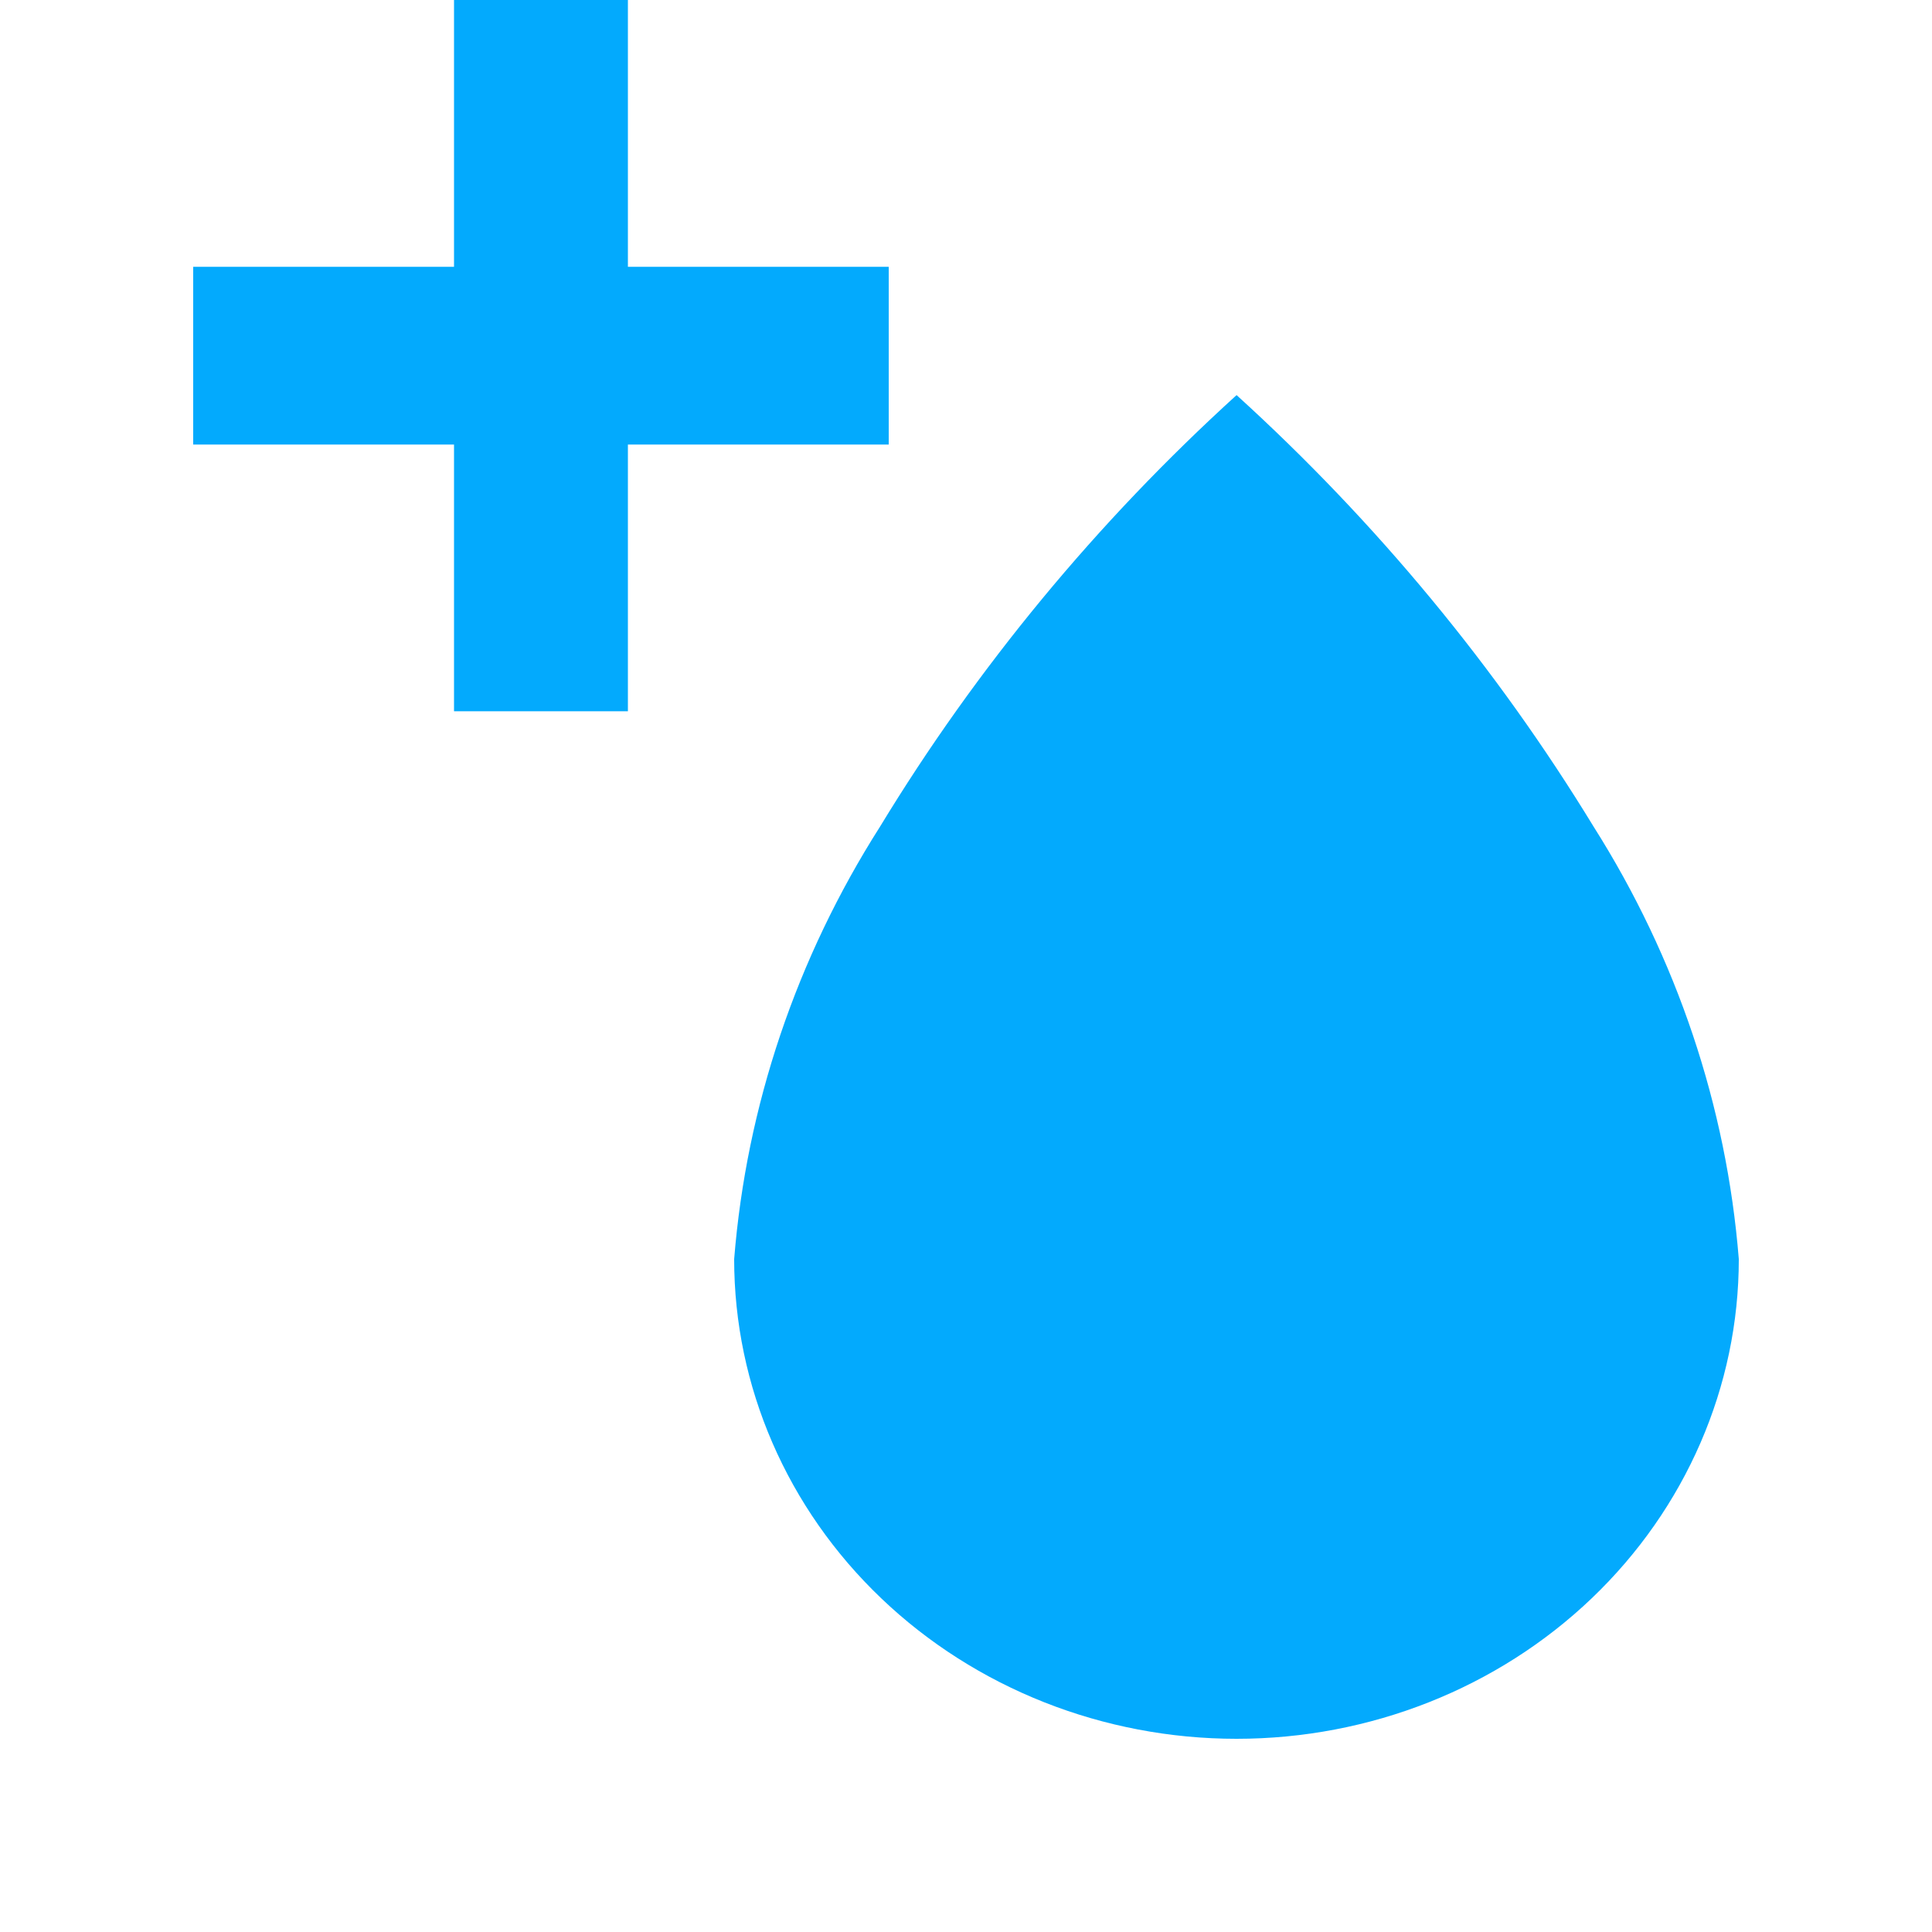
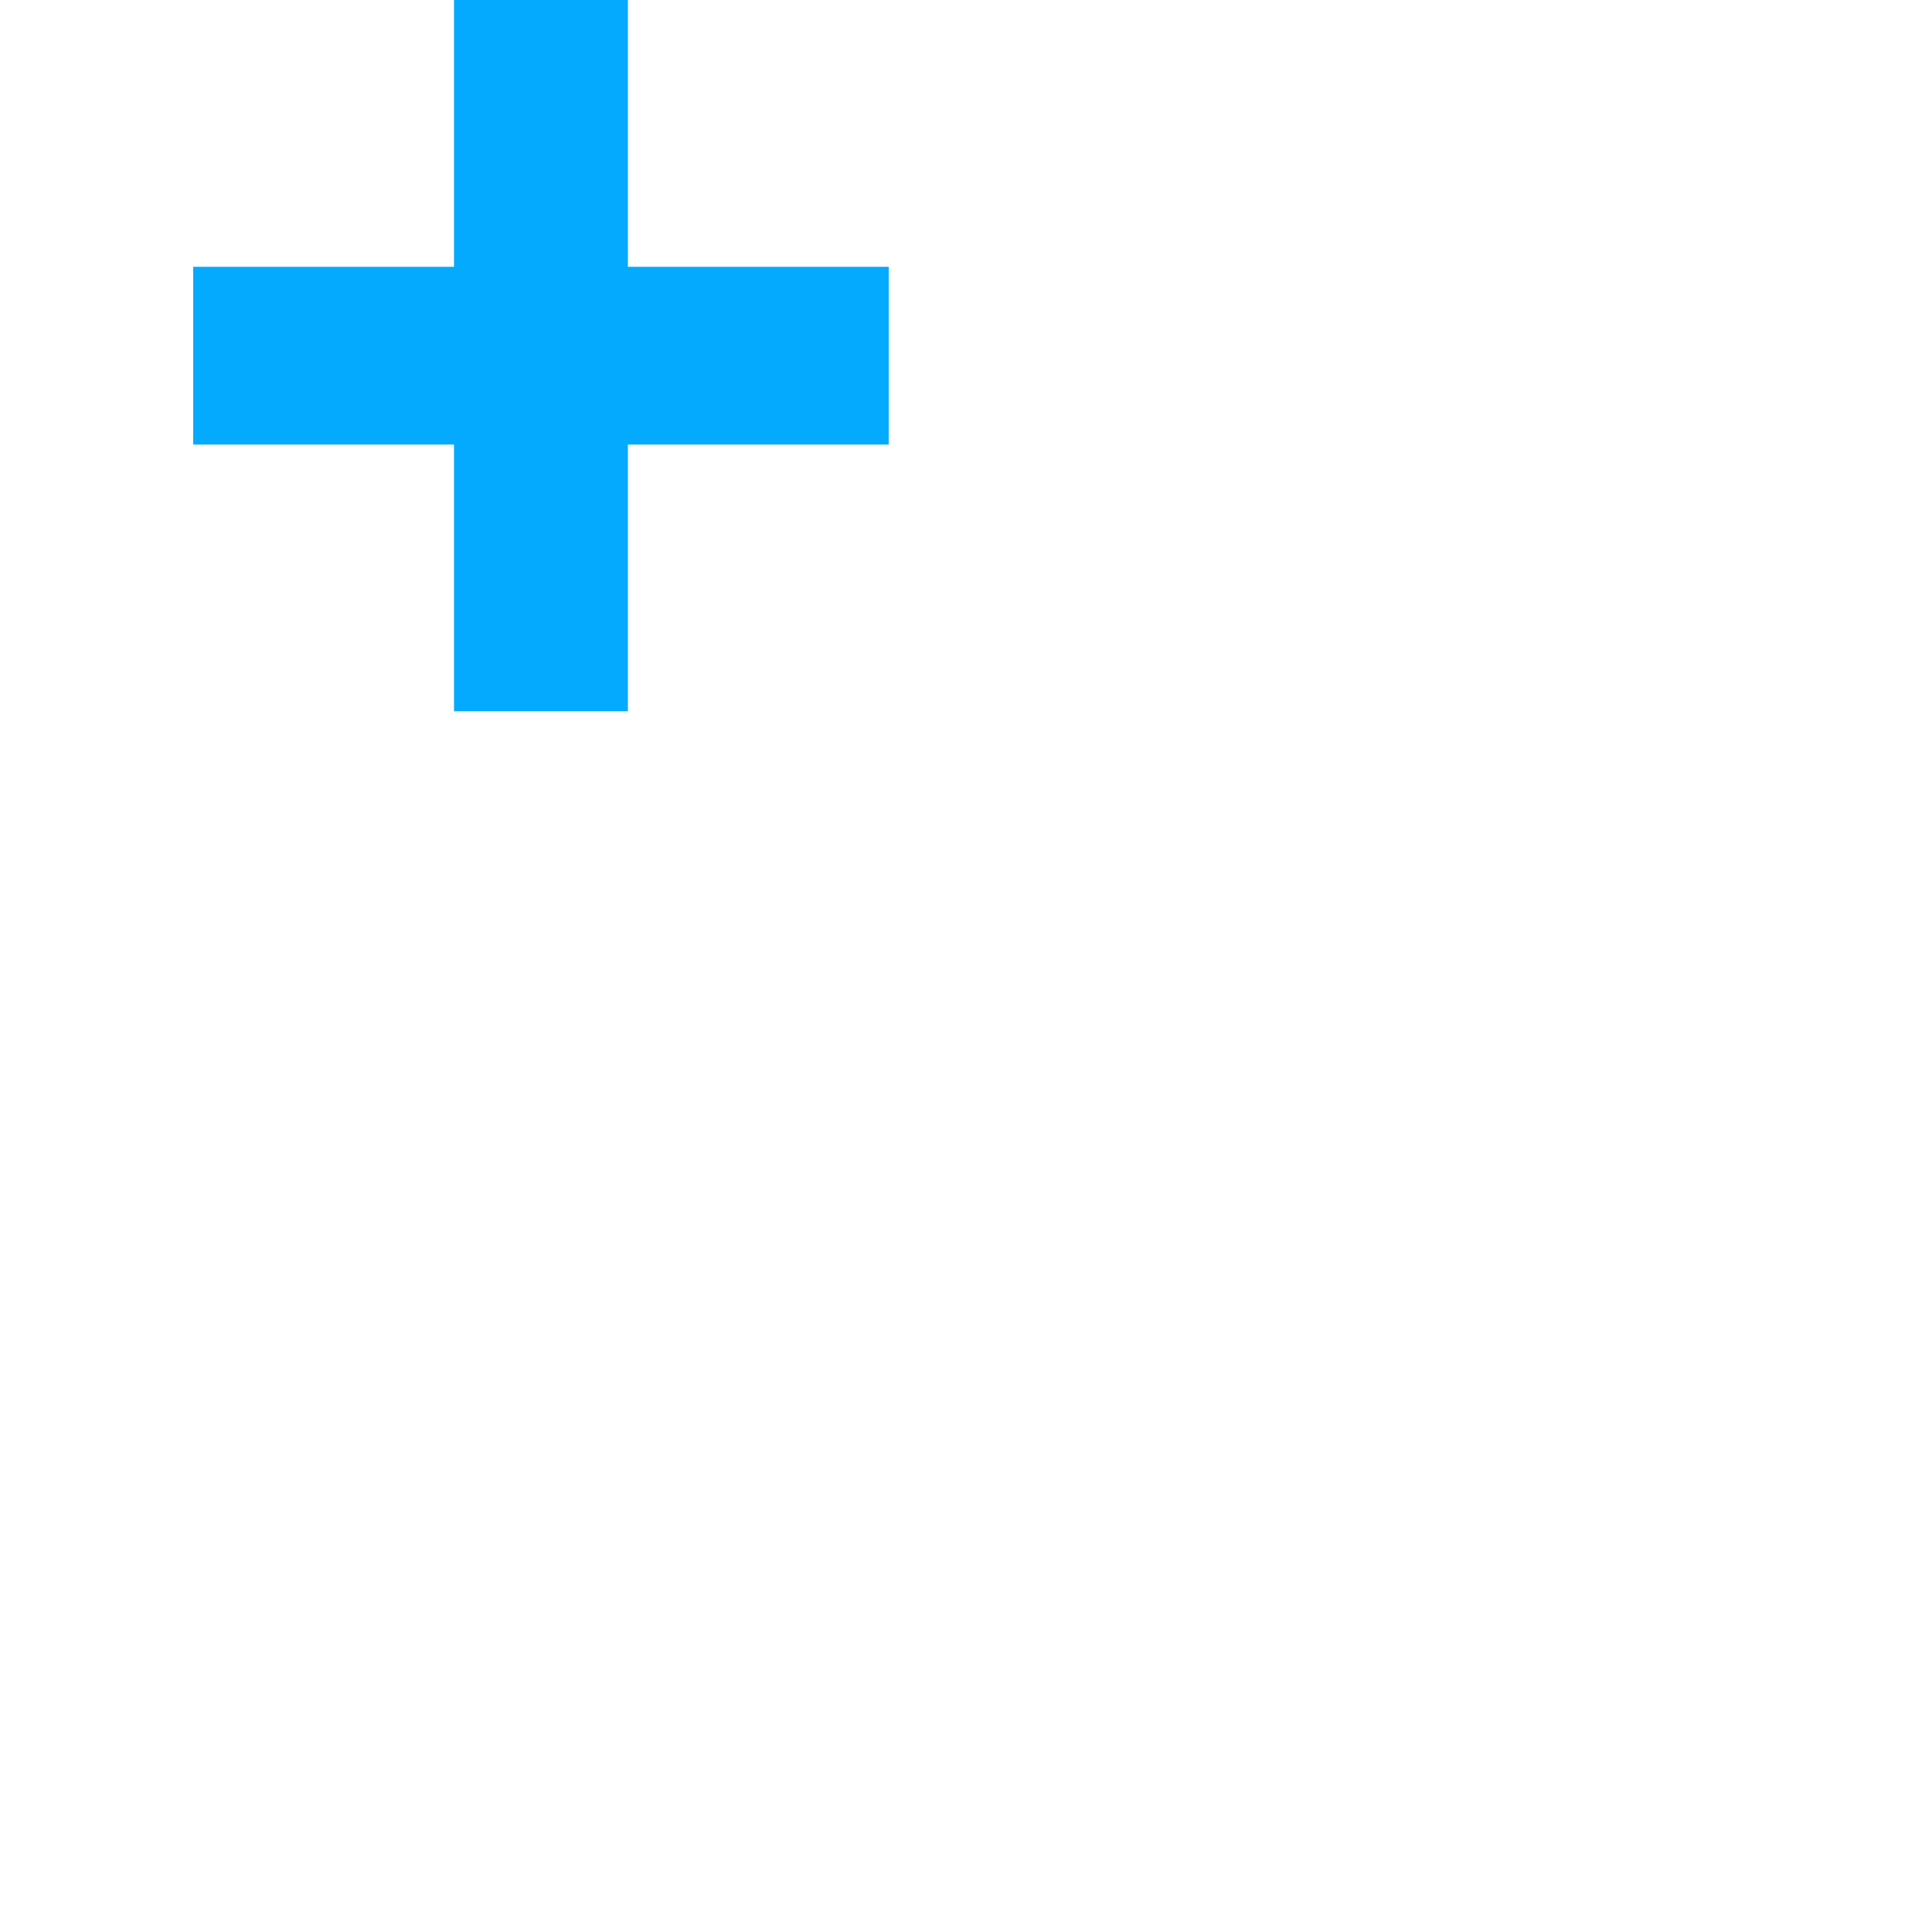
<svg xmlns="http://www.w3.org/2000/svg" width="20" height="20" viewBox="0 0 20 20" fill="none">
-   <path d="M12.801 4.09C14.248 5.405 15.492 6.91 16.498 8.559C17.358 9.918 17.873 11.451 18 13.034C18 14.351 17.452 15.615 16.477 16.546C15.502 17.477 14.18 18 12.801 18C11.422 18 10.098 17.477 9.123 16.546C8.147 15.615 7.6 14.351 7.6 13.034C7.727 11.45 8.245 9.917 9.109 8.559C10.111 6.91 11.354 5.405 12.801 4.09Z" fill="#03AAFD" />
  <path d="M6.5 2.762H9.2V4.602H6.5V7.363H4.7V4.602H2V2.762H4.7V0H6.5V2.762Z" fill="#03AAFD" />
</svg>